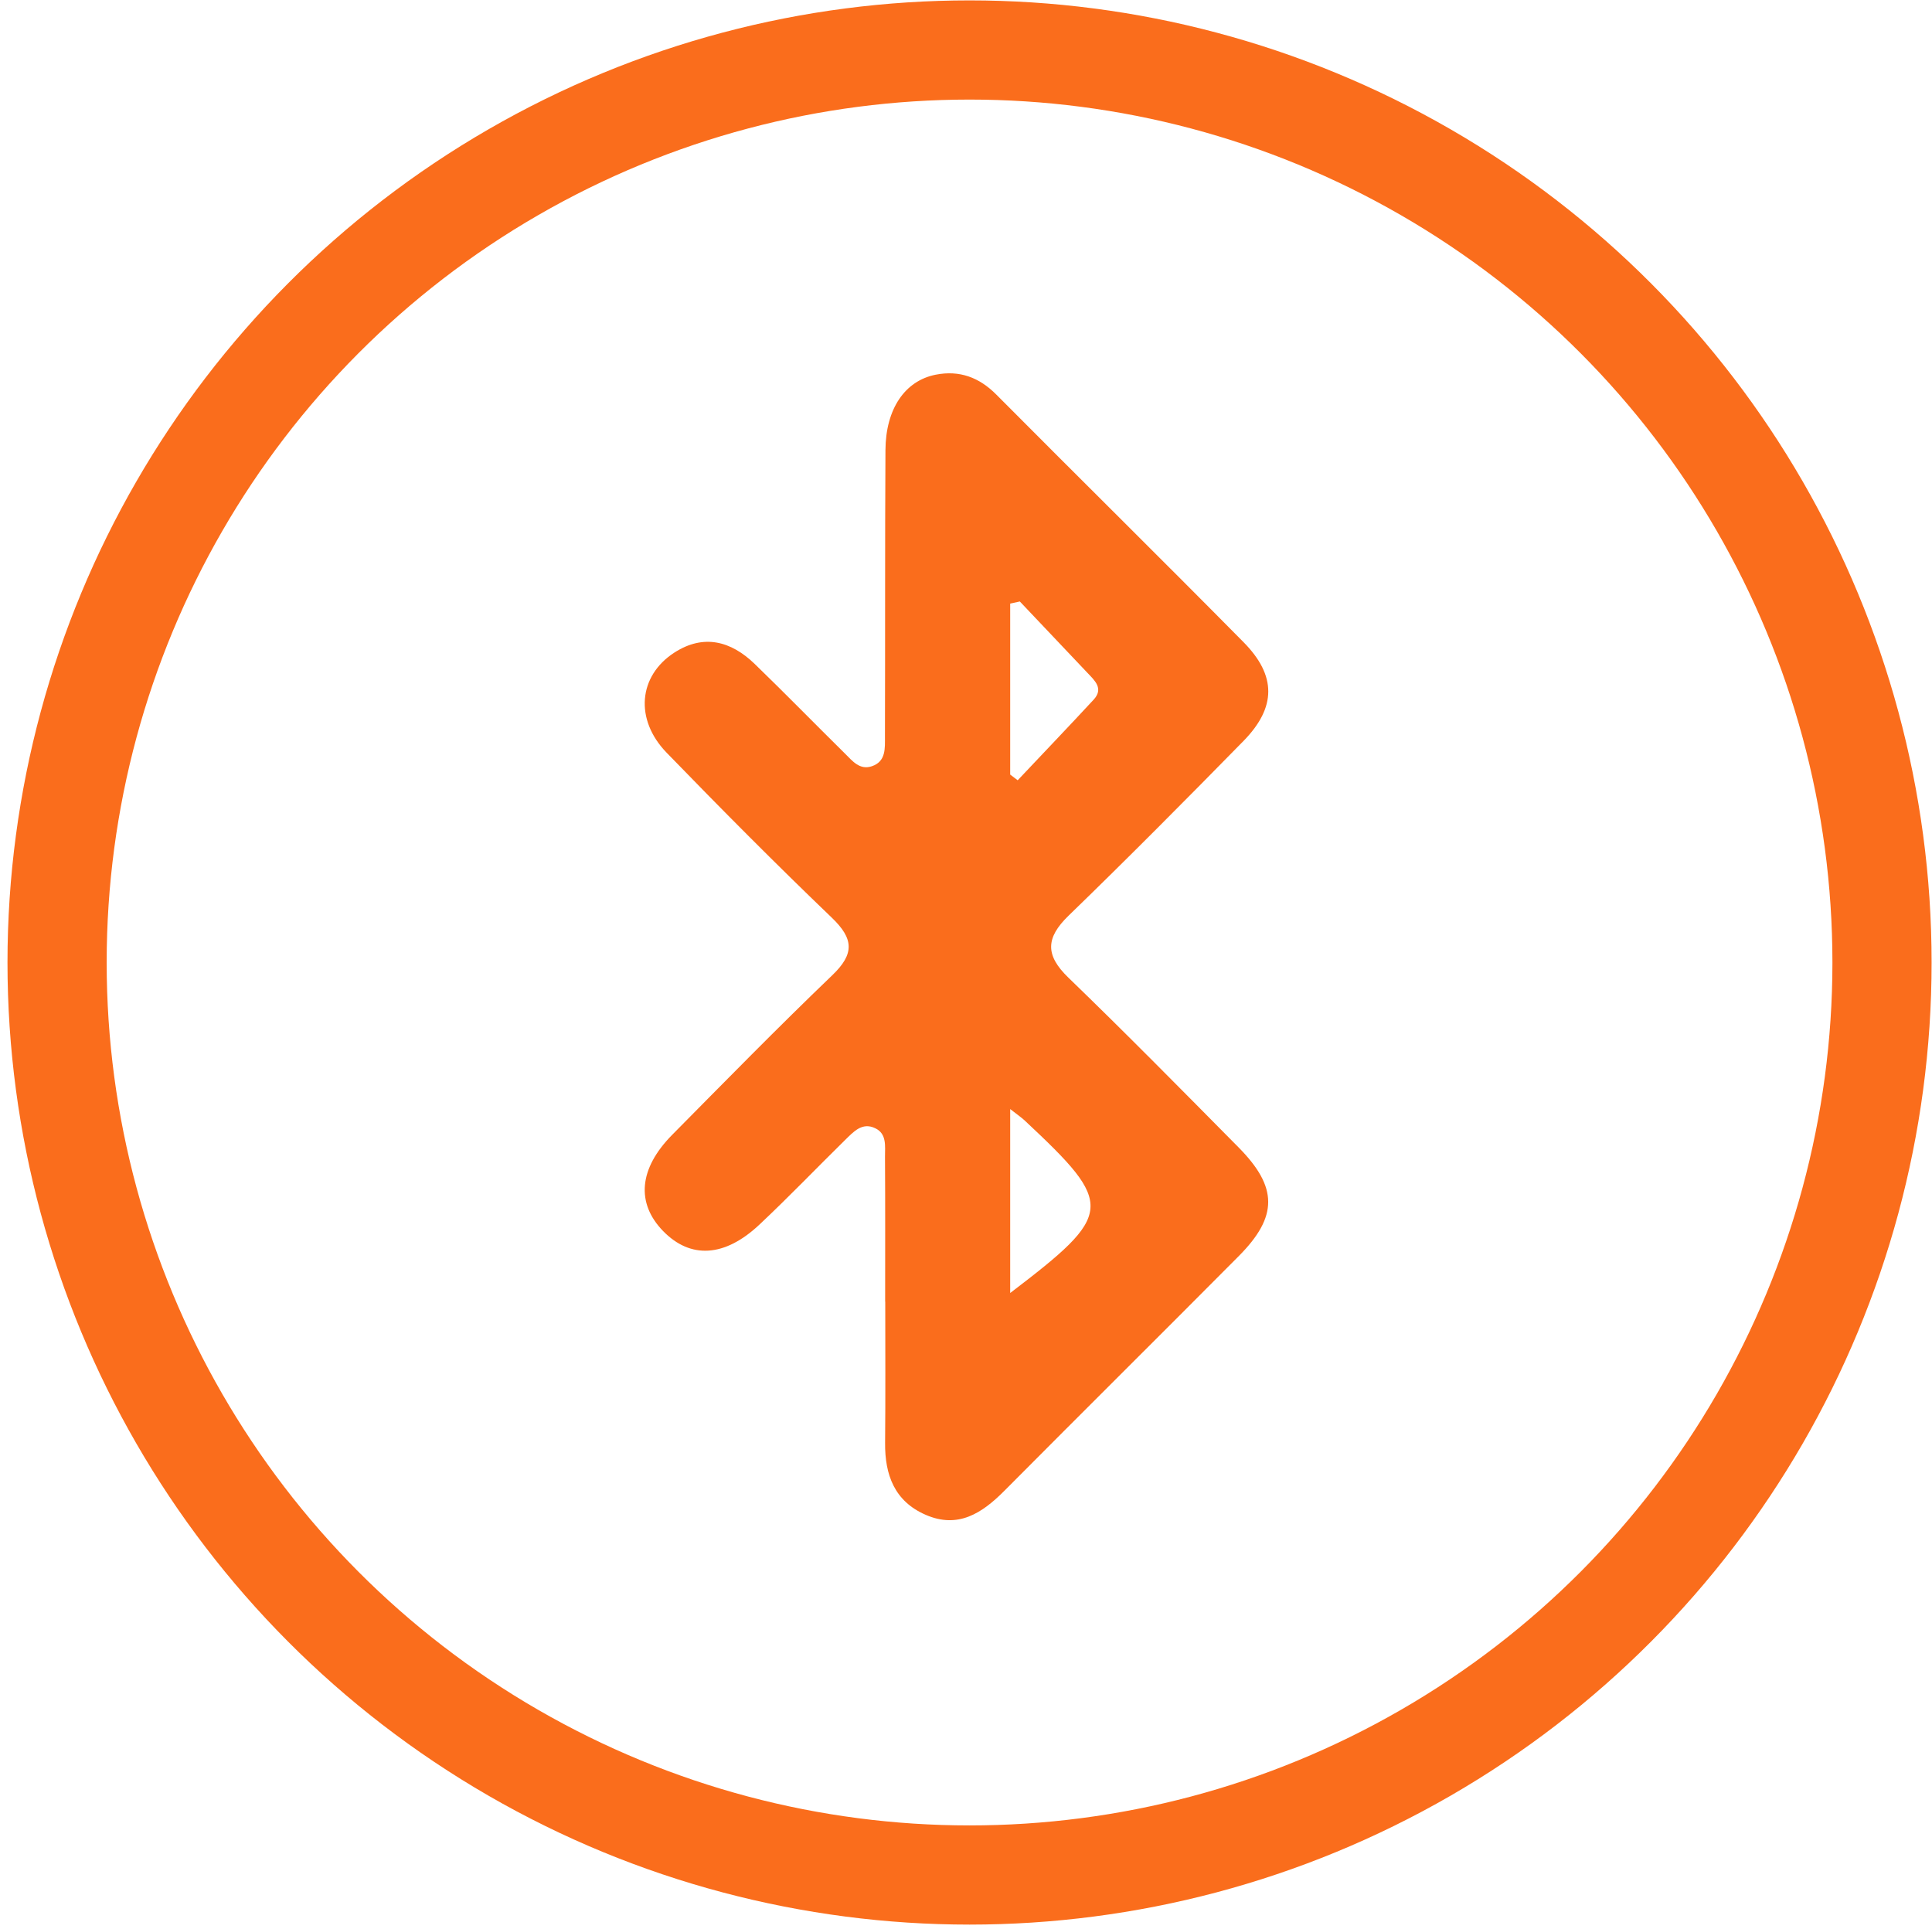
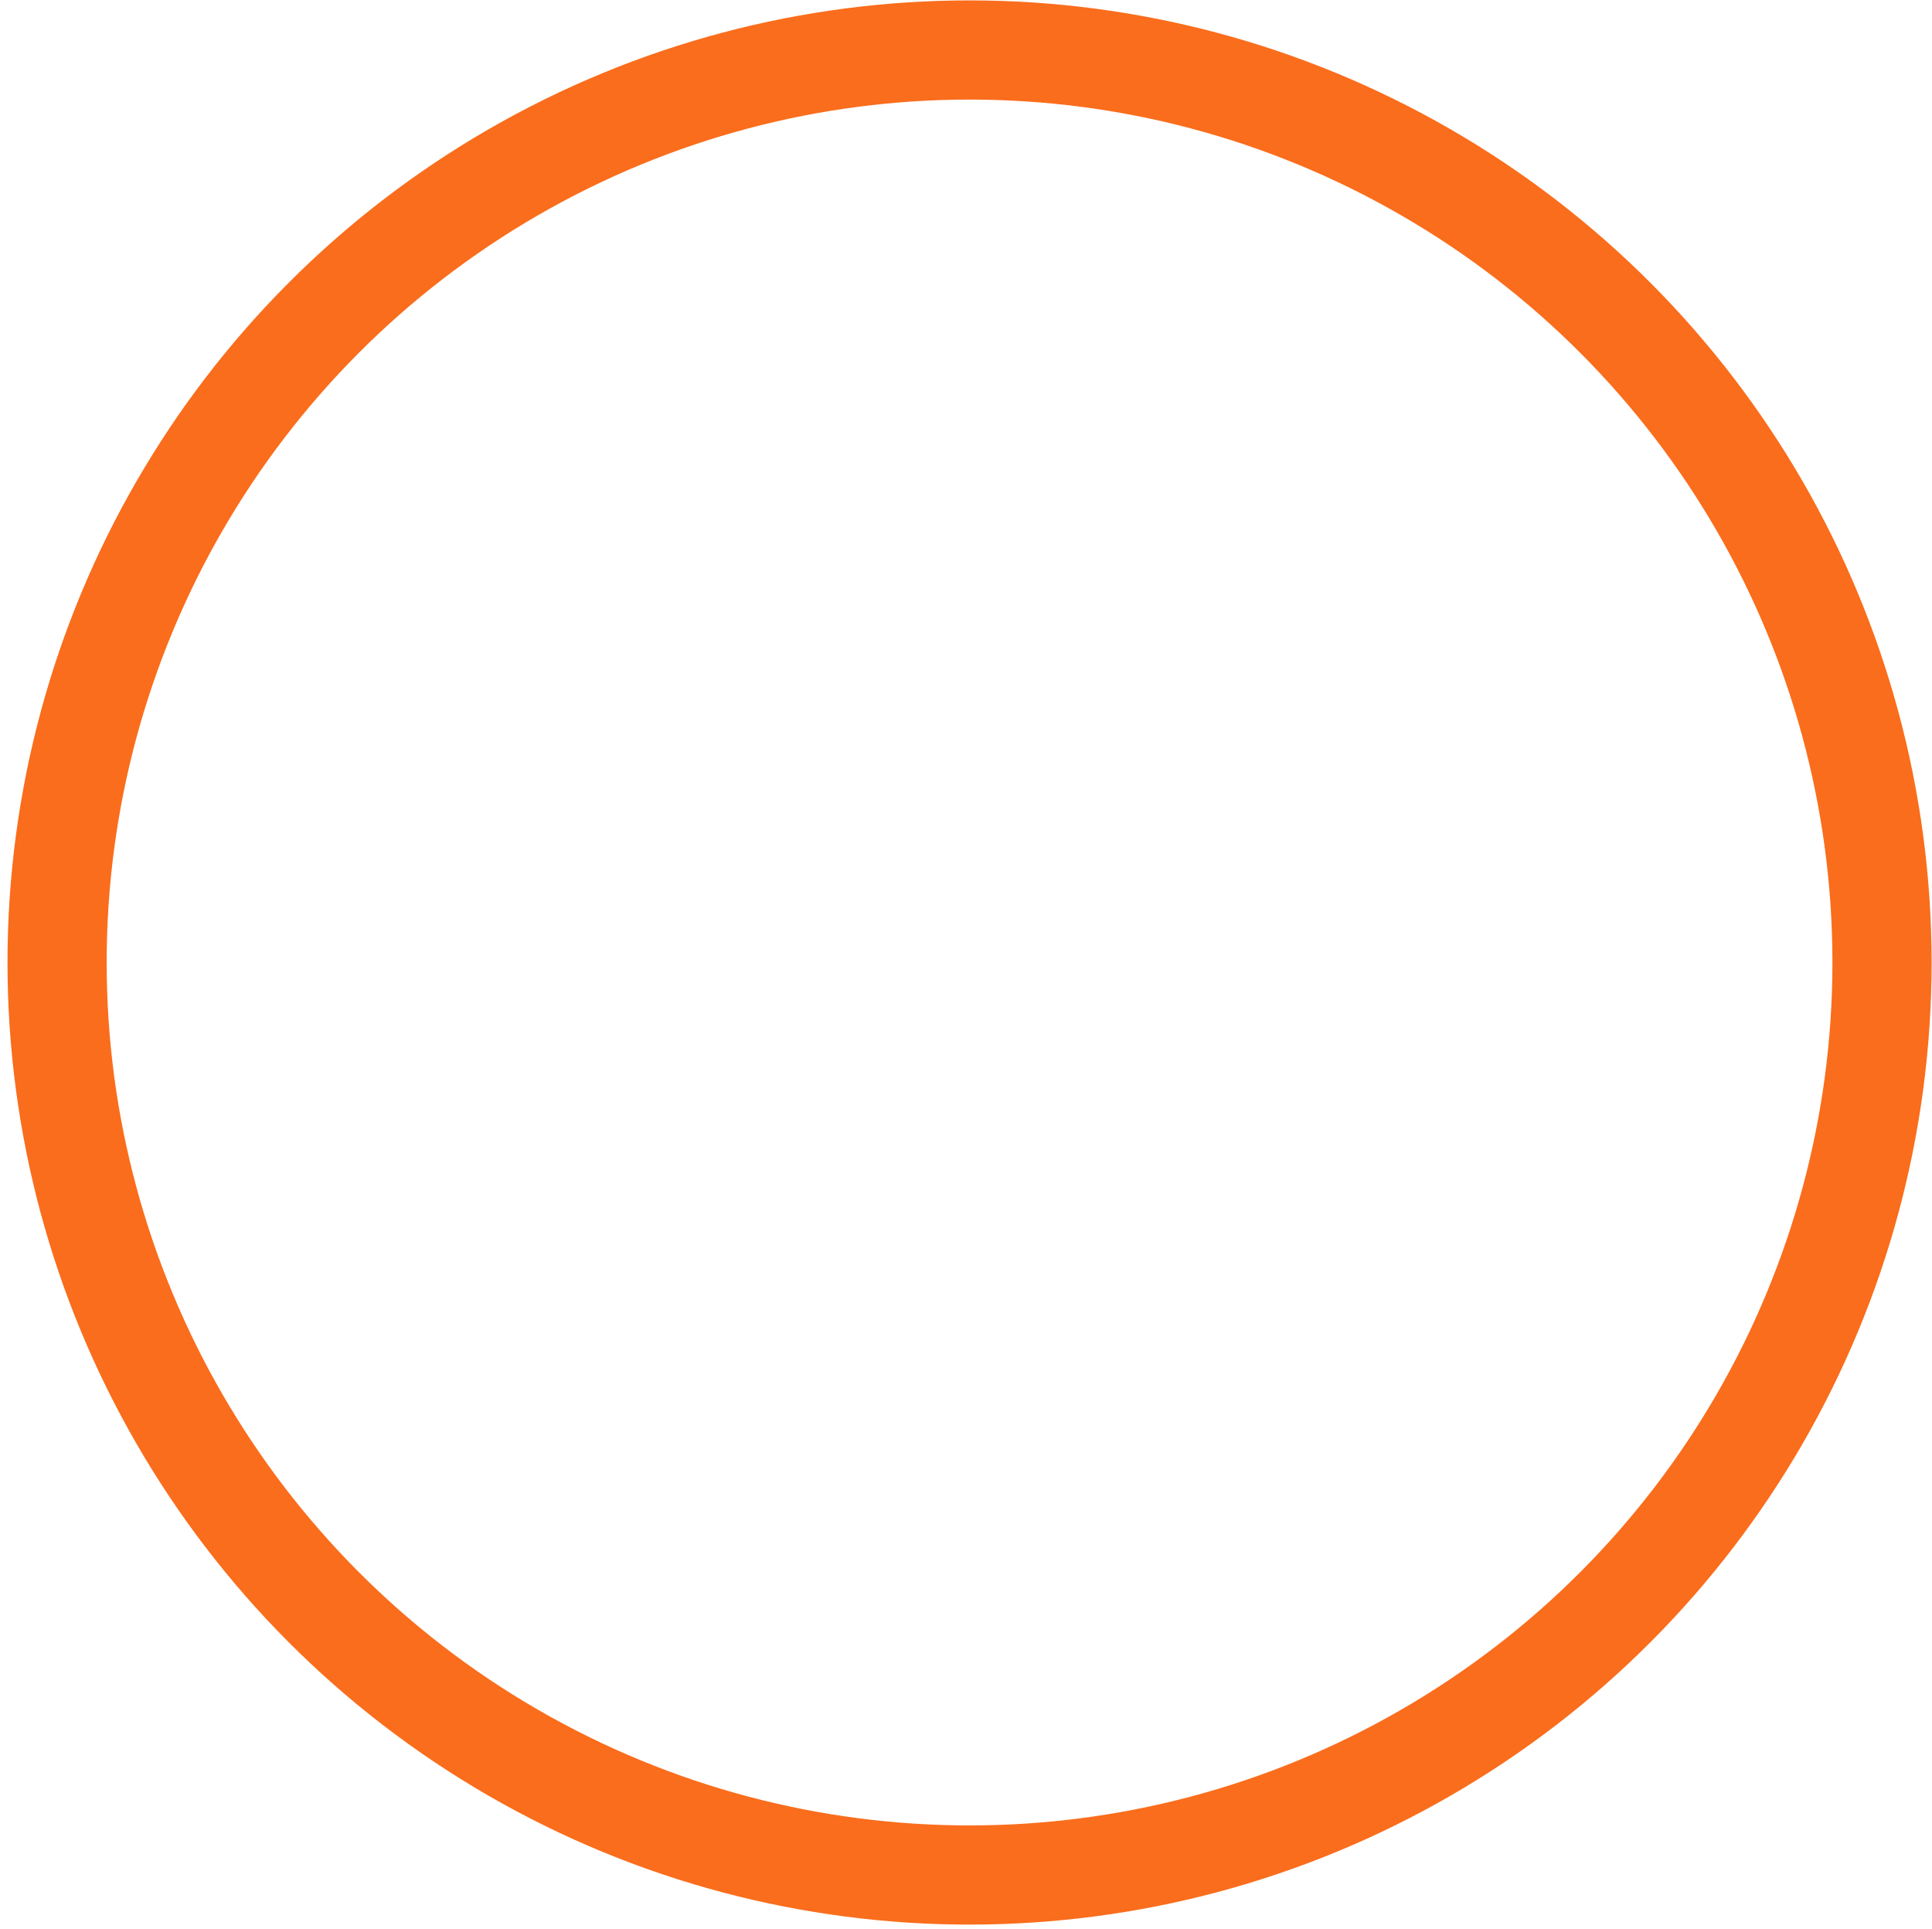
<svg xmlns="http://www.w3.org/2000/svg" version="1.1" id="Layer_1" x="0px" y="0px" width="38.688px" height="38.625px" viewBox="0 0 38.688 38.625" enable-background="new 0 0 38.688 38.625" xml:space="preserve">
  <circle fill="none" stroke="#fa6d1c" stroke-width="1.986" stroke-miterlimit="10" cx="19.415" cy="19.273" r="18.272" />
-   <path fill="#fa6d1c" d="M17.725,26.062c0-0.967,0.003-1.934-0.003-2.9c-0.001-0.207,0.04-0.455-0.191-0.568  c-0.266-0.133-0.442,0.072-0.609,0.234c-0.572,0.562-1.127,1.141-1.711,1.69c-0.7,0.66-1.386,0.694-1.933,0.132  c-0.543-0.559-0.486-1.25,0.182-1.926c1.061-1.073,2.117-2.151,3.206-3.196c0.45-0.431,0.43-0.732-0.013-1.156  c-1.123-1.077-2.22-2.182-3.303-3.299c-0.646-0.665-0.568-1.54,0.156-2.007c0.585-0.376,1.132-0.23,1.605,0.227  c0.61,0.59,1.203,1.198,1.807,1.794c0.148,0.146,0.296,0.34,0.541,0.256c0.288-0.097,0.261-0.367,0.262-0.597  c0.006-1.91-0.001-3.82,0.01-5.73c0.004-0.827,0.389-1.391,1.005-1.513c0.477-0.094,0.874,0.053,1.217,0.4  c1.646,1.656,3.309,3.296,4.949,4.956c0.662,0.67,0.658,1.305-0.002,1.979c-1.156,1.179-2.318,2.35-3.504,3.499  c-0.457,0.444-0.467,0.789-0.004,1.237c1.154,1.115,2.279,2.258,3.406,3.397c0.793,0.8,0.797,1.387,0.008,2.181  c-1.563,1.573-3.137,3.133-4.699,4.705c-0.445,0.446-0.924,0.758-1.572,0.475c-0.622-0.271-0.817-0.798-0.811-1.44  c0.009-0.943,0.003-1.888,0.003-2.829H17.725z M20.229,22.208v3.683c2.086-1.589,2.098-1.763,0.297-3.448  C20.461,22.38,20.383,22.329,20.229,22.208 M20.422,12.044c-0.064,0.014-0.127,0.028-0.193,0.042v3.424  c0.049,0.038,0.1,0.076,0.15,0.114c0.506-0.537,1.018-1.07,1.52-1.613c0.207-0.224,0.023-0.383-0.123-0.538  C21.324,12.998,20.873,12.521,20.422,12.044" />
</svg>